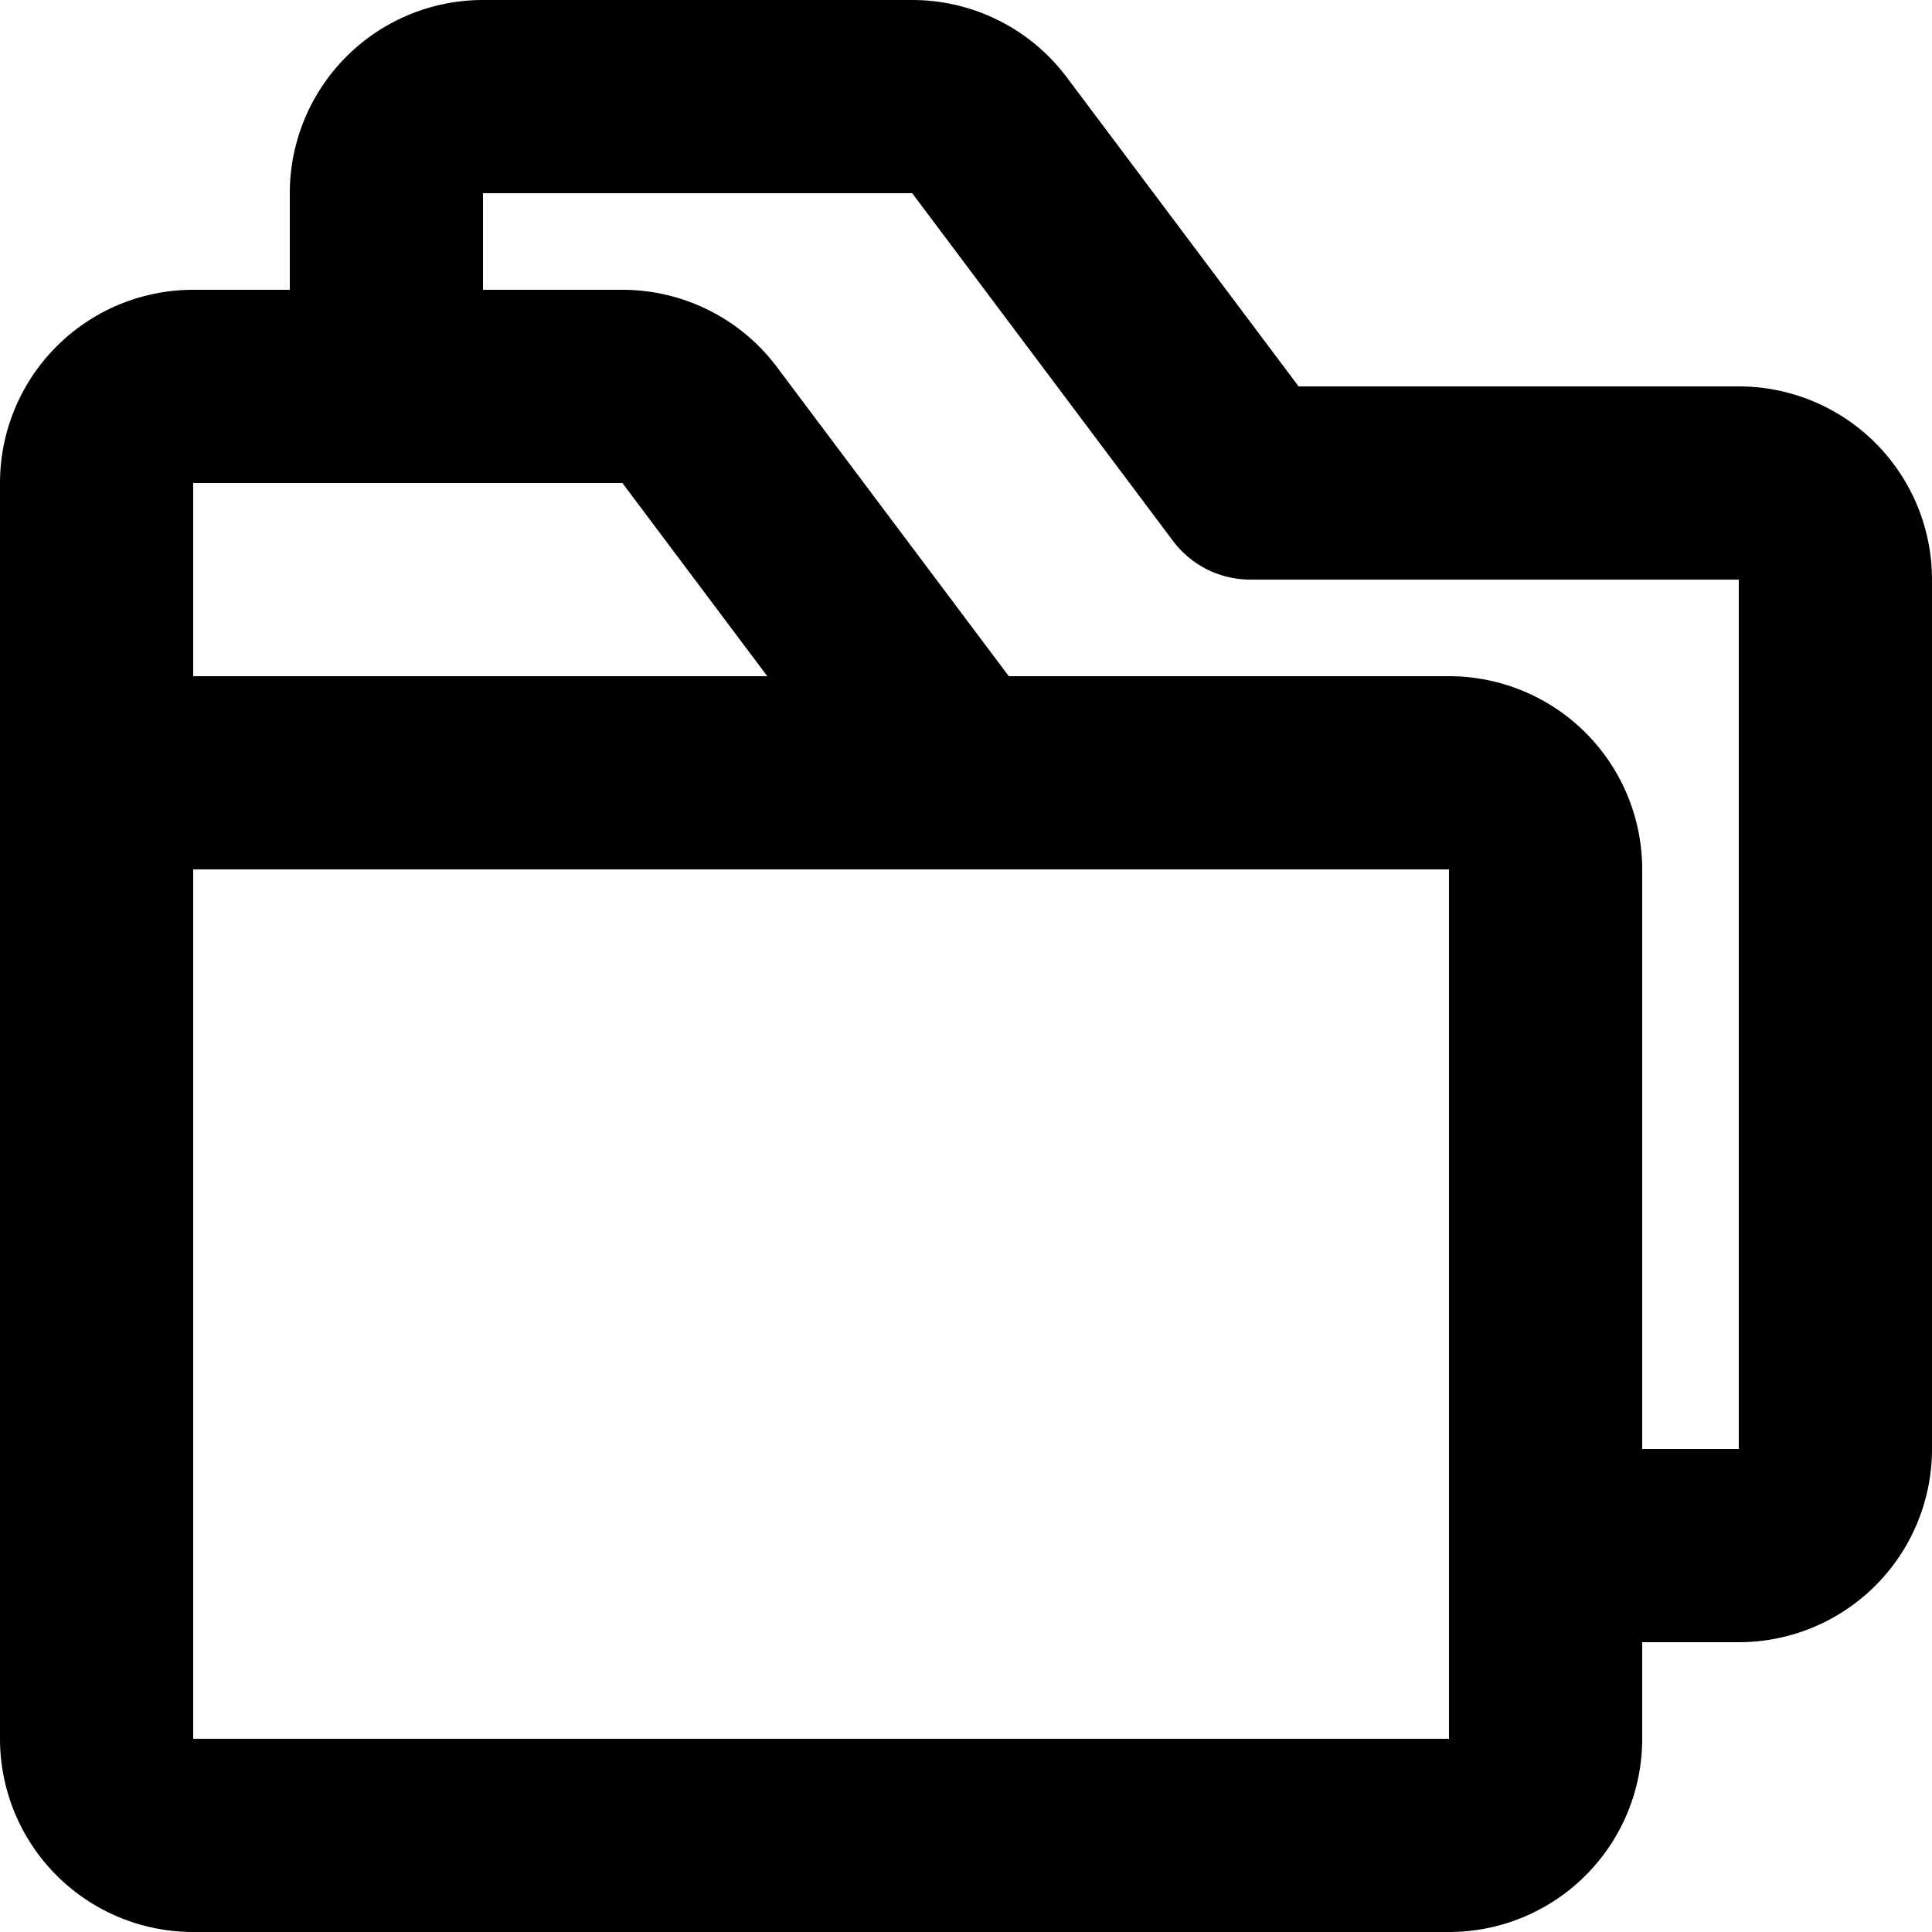
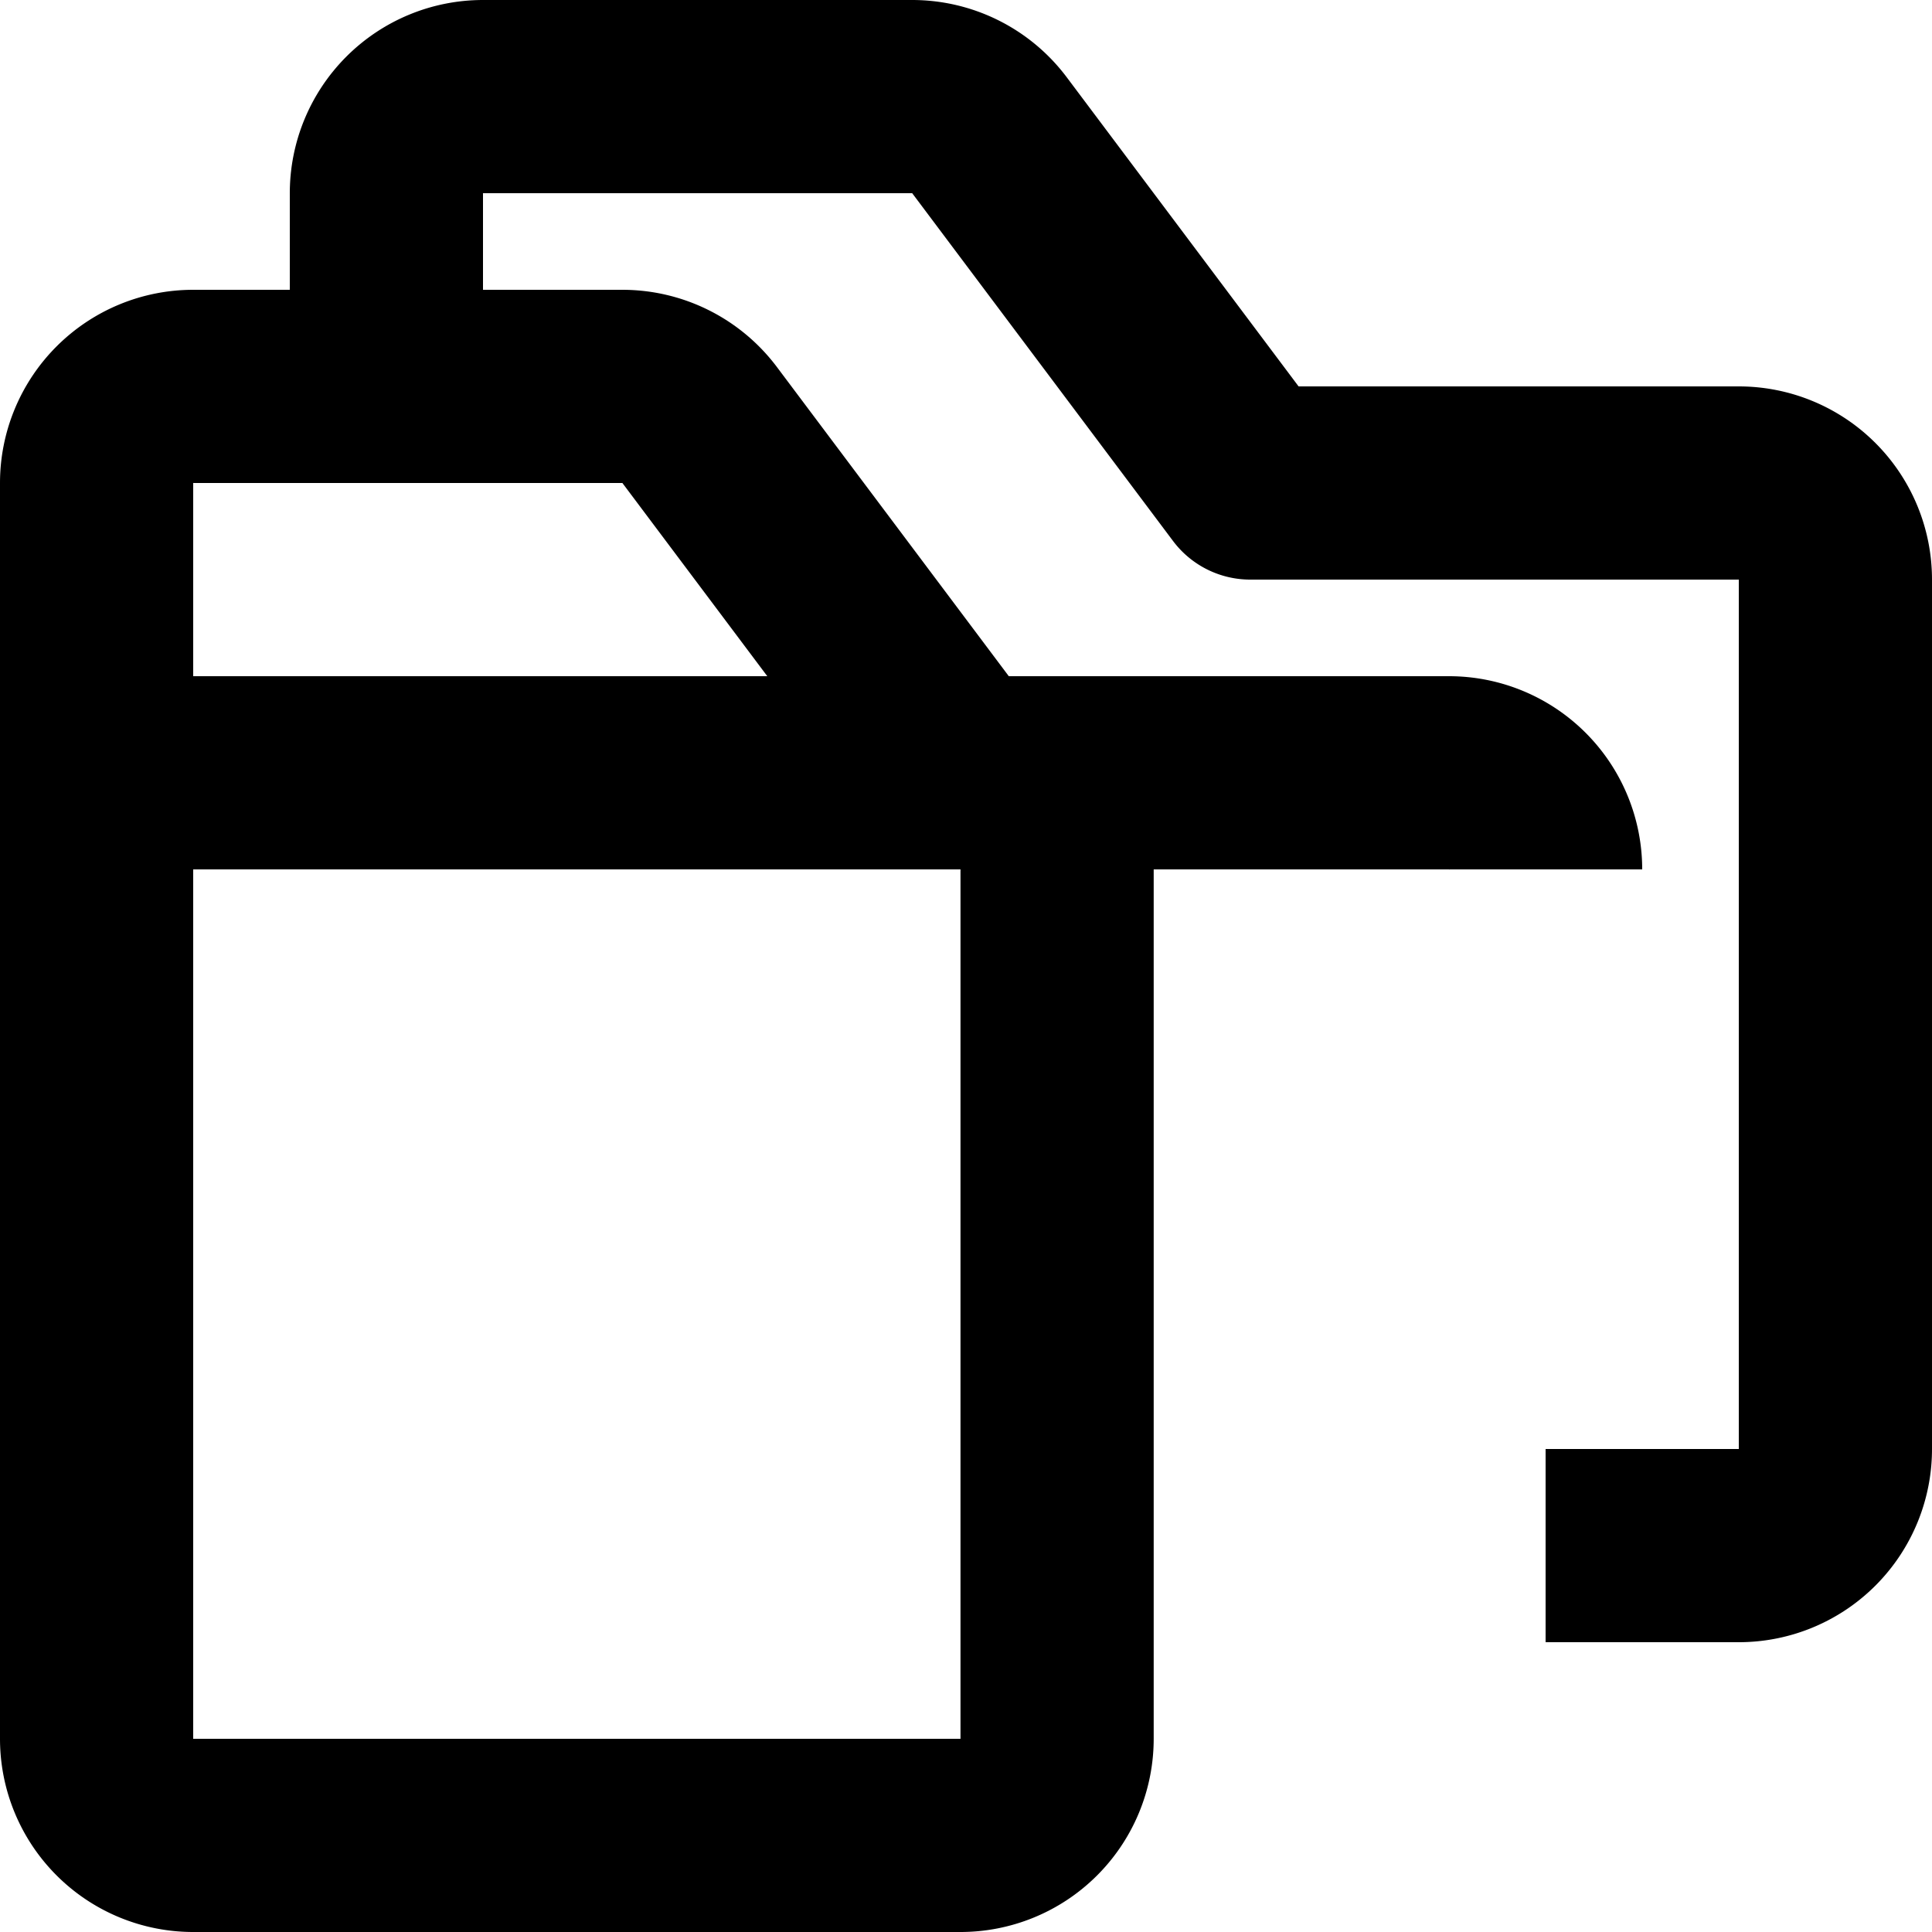
<svg xmlns="http://www.w3.org/2000/svg" fill="none" viewBox="0 0 20 20">
-   <path stroke="currentColor" stroke-linejoin="round" stroke-width="2" d="M15 8H2a1 1 0 0 0-1 1v9M15 8a1 1 0 0 1 1 1m-1-1H9.943M15 8a1 1 0 0 1 1 1m0 0v9m0 0a1 1 0 0 1-1 1m1-1a1 1 0 0 1-1 1m0 0H2m0 0a1 1 0 0 1-1-1m1 1a1 1 0 0 1-1-1m0 0V5m0 0a1 1 0 0 1 1-1h4.443a1 1 0 0 1 .8.4l2.7 3.6M1 5v3h8.943M16 16h2a1 1 0 0 0 1-1V6a1 1 0 0 0-1-1h-5.057l-2.7-3.6a1 1 0 0 0-.8-.4H5a1 1 0 0 0-1 1v1" />
+   <path stroke="currentColor" stroke-linejoin="round" stroke-width="2" d="M15 8H2a1 1 0 0 0-1 1v9M15 8a1 1 0 0 1 1 1m-1-1H9.943a1 1 0 0 1 1 1m0 0v9m0 0a1 1 0 0 1-1 1m1-1a1 1 0 0 1-1 1m0 0H2m0 0a1 1 0 0 1-1-1m1 1a1 1 0 0 1-1-1m0 0V5m0 0a1 1 0 0 1 1-1h4.443a1 1 0 0 1 .8.4l2.7 3.6M1 5v3h8.943M16 16h2a1 1 0 0 0 1-1V6a1 1 0 0 0-1-1h-5.057l-2.7-3.6a1 1 0 0 0-.8-.4H5a1 1 0 0 0-1 1v1" />
</svg>